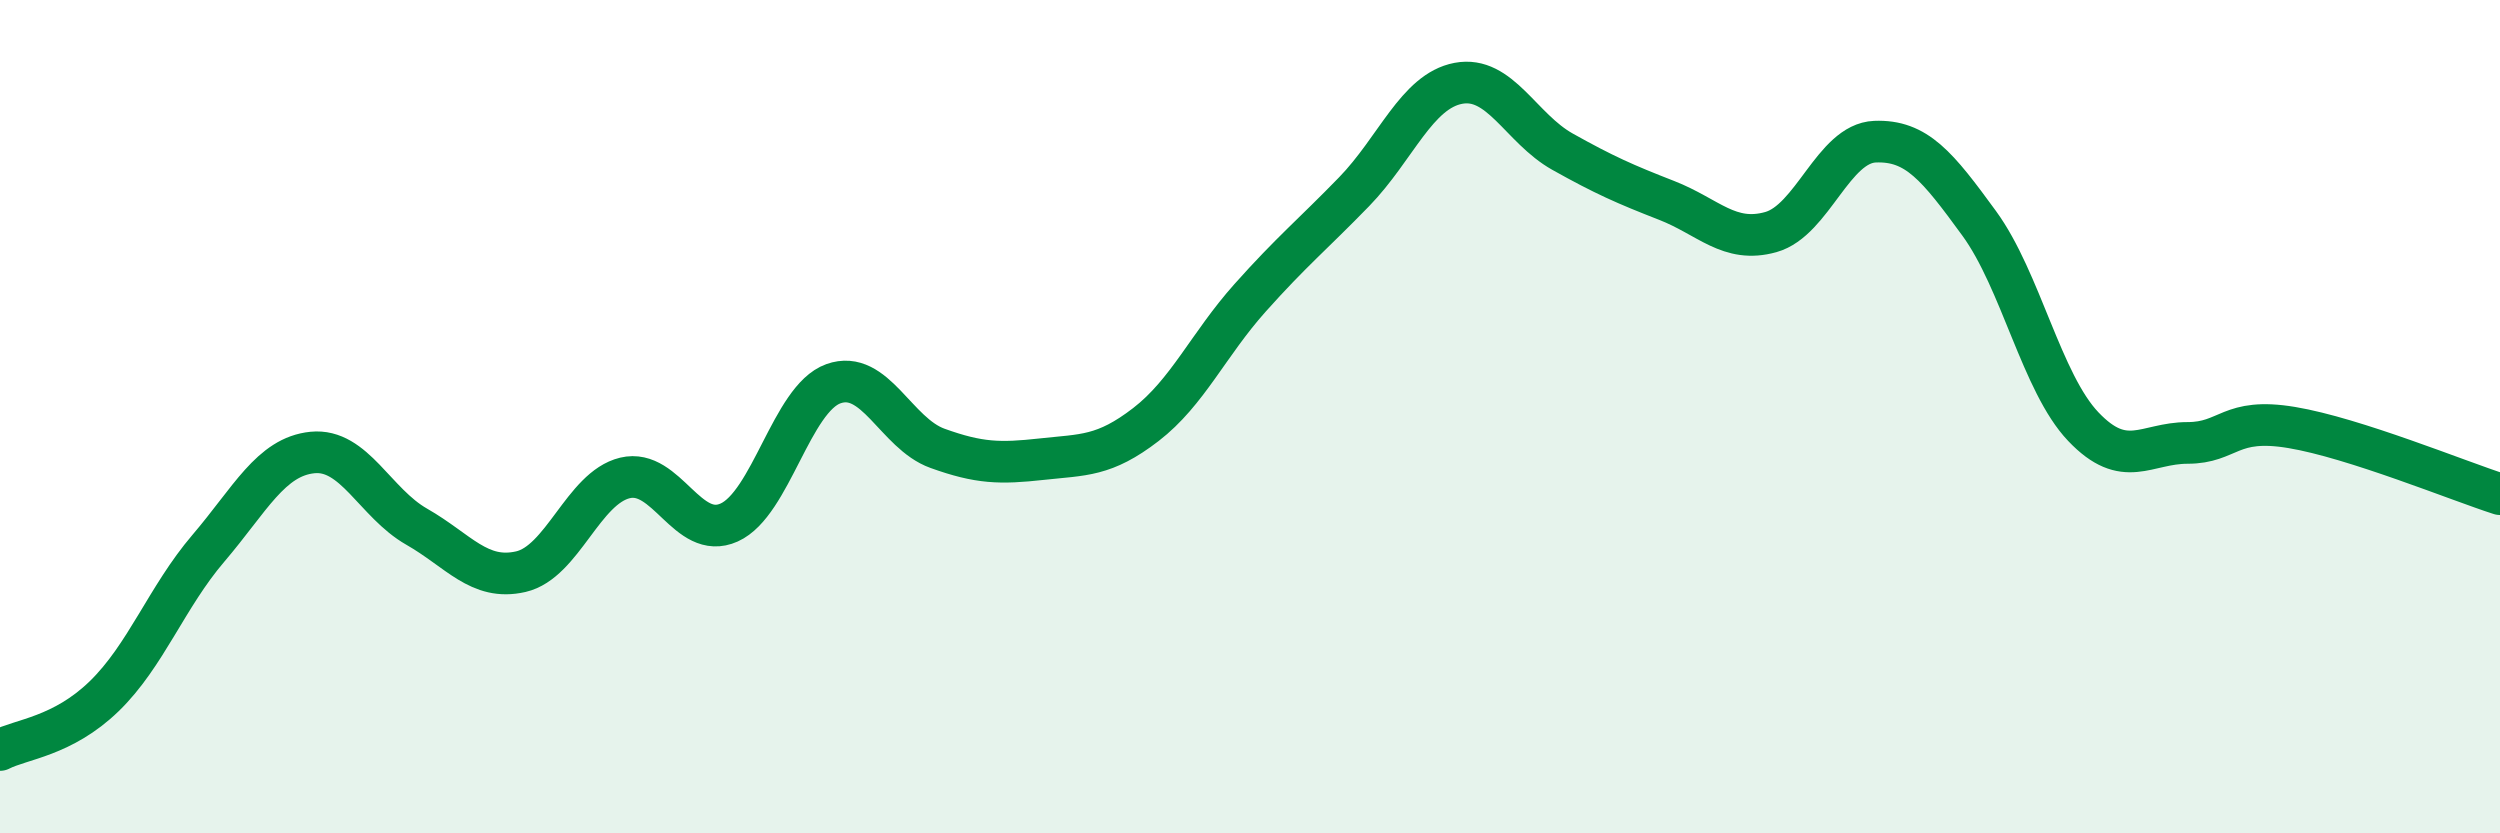
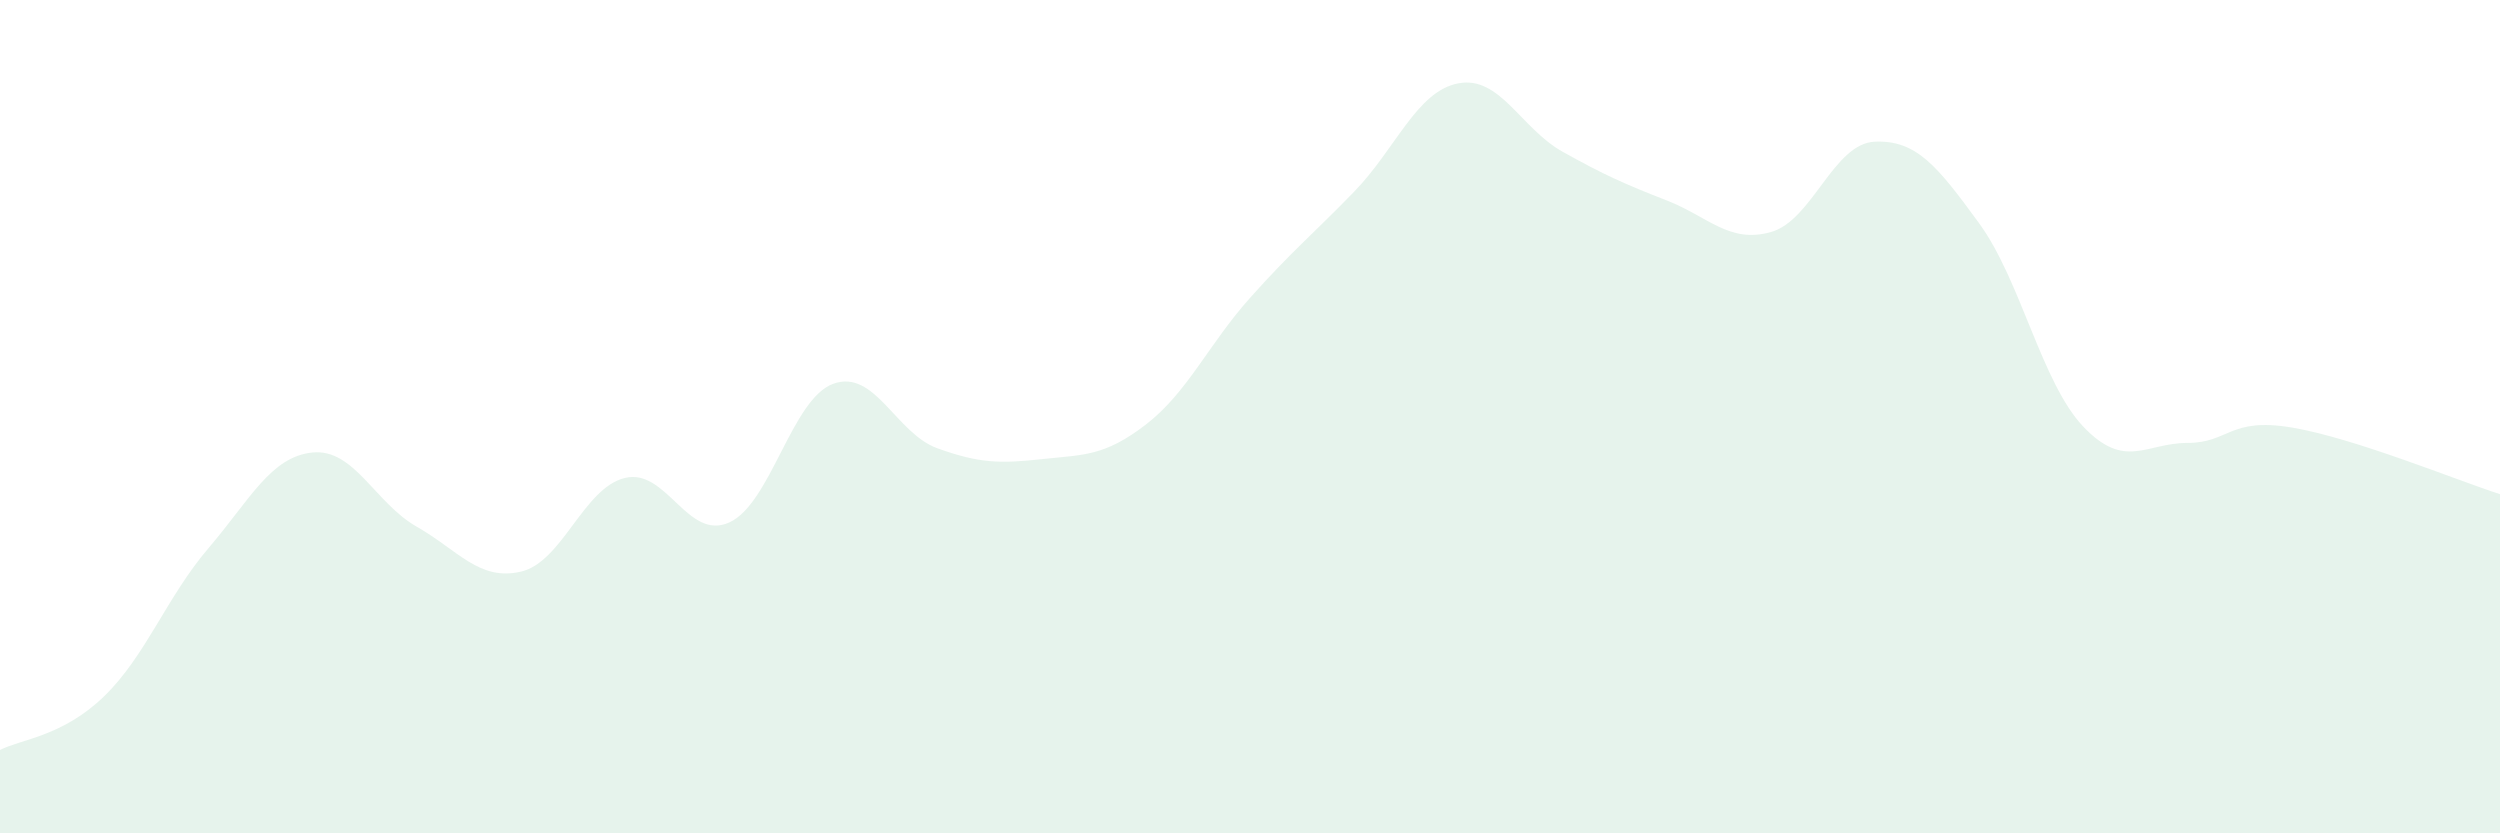
<svg xmlns="http://www.w3.org/2000/svg" width="60" height="20" viewBox="0 0 60 20">
  <path d="M 0,18 C 0.5,17.74 1.5,17.68 2.5,16.71 C 3.5,15.74 4,14.33 5,13.16 C 6,11.99 6.5,10.96 7.5,10.86 C 8.5,10.76 9,12.07 10,12.64 C 11,13.21 11.5,13.95 12.5,13.72 C 13.5,13.49 14,11.71 15,11.47 C 16,11.23 16.5,12.99 17.5,12.54 C 18.5,12.09 19,9.57 20,9.21 C 21,8.85 21.5,10.4 22.5,10.76 C 23.5,11.12 24,11.13 25,11.02 C 26,10.91 26.5,10.96 27.5,10.19 C 28.5,9.42 29,8.27 30,7.15 C 31,6.03 31.5,5.63 32.5,4.6 C 33.5,3.57 34,2.19 35,2 C 36,1.81 36.5,3.08 37.5,3.64 C 38.5,4.2 39,4.42 40,4.81 C 41,5.2 41.5,5.85 42.5,5.57 C 43.5,5.29 44,3.44 45,3.4 C 46,3.36 46.5,3.99 47.5,5.36 C 48.5,6.73 49,9.19 50,10.24 C 51,11.29 51.5,10.63 52.5,10.63 C 53.5,10.63 53.5,10.01 55,10.26 C 56.5,10.51 59,11.54 60,11.86L60 20L0 20Z" fill="#008740" opacity="0.1" stroke-linecap="round" stroke-linejoin="round" />
-   <path d="M 0,18 C 0.5,17.74 1.5,17.68 2.5,16.71 C 3.5,15.74 4,14.33 5,13.16 C 6,11.99 6.5,10.96 7.5,10.86 C 8.5,10.76 9,12.07 10,12.64 C 11,13.21 11.5,13.95 12.5,13.72 C 13.5,13.49 14,11.71 15,11.47 C 16,11.23 16.5,12.99 17.5,12.54 C 18.5,12.09 19,9.57 20,9.21 C 21,8.85 21.5,10.4 22.5,10.76 C 23.5,11.12 24,11.13 25,11.02 C 26,10.91 26.5,10.96 27.5,10.19 C 28.5,9.42 29,8.27 30,7.15 C 31,6.03 31.5,5.63 32.5,4.6 C 33.5,3.57 34,2.19 35,2 C 36,1.81 36.5,3.08 37.5,3.64 C 38.5,4.2 39,4.42 40,4.81 C 41,5.2 41.5,5.85 42.5,5.57 C 43.5,5.29 44,3.44 45,3.4 C 46,3.36 46.5,3.99 47.5,5.36 C 48.5,6.73 49,9.19 50,10.24 C 51,11.29 51.5,10.63 52.5,10.63 C 53.5,10.63 53.5,10.01 55,10.26 C 56.5,10.51 59,11.54 60,11.86" stroke="#008740" stroke-width="1" fill="none" stroke-linecap="round" stroke-linejoin="round" />
</svg>